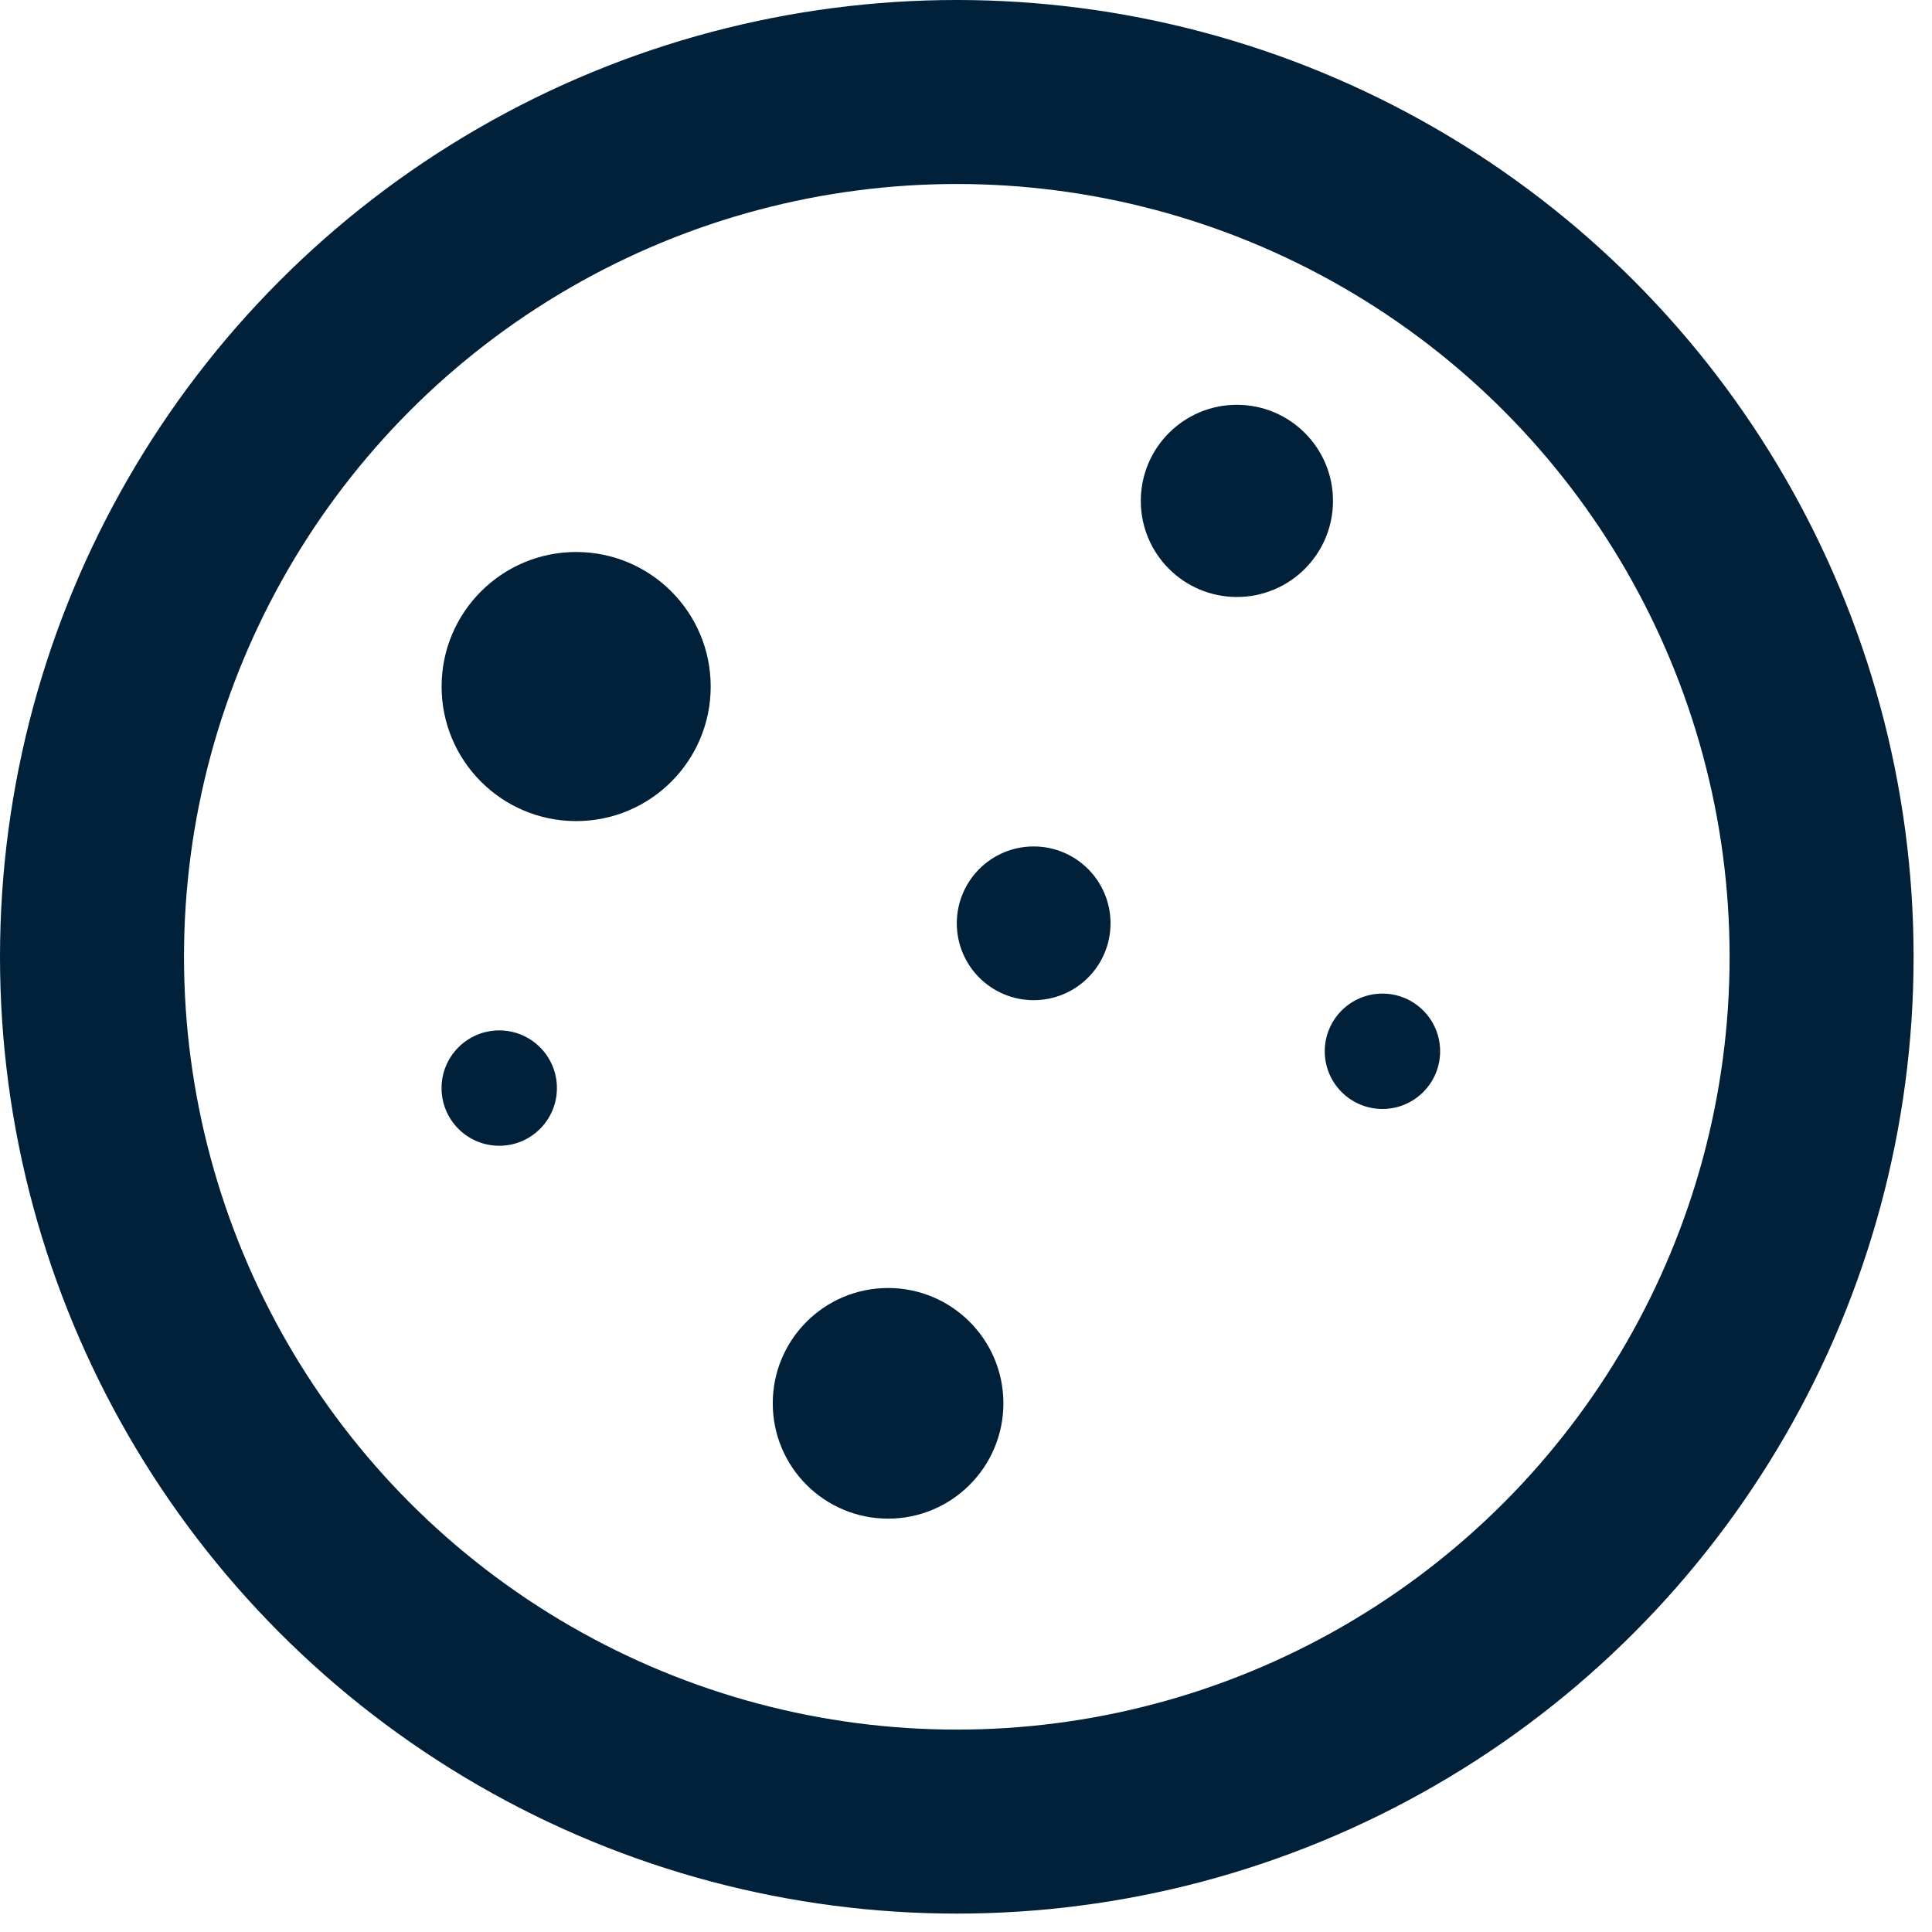
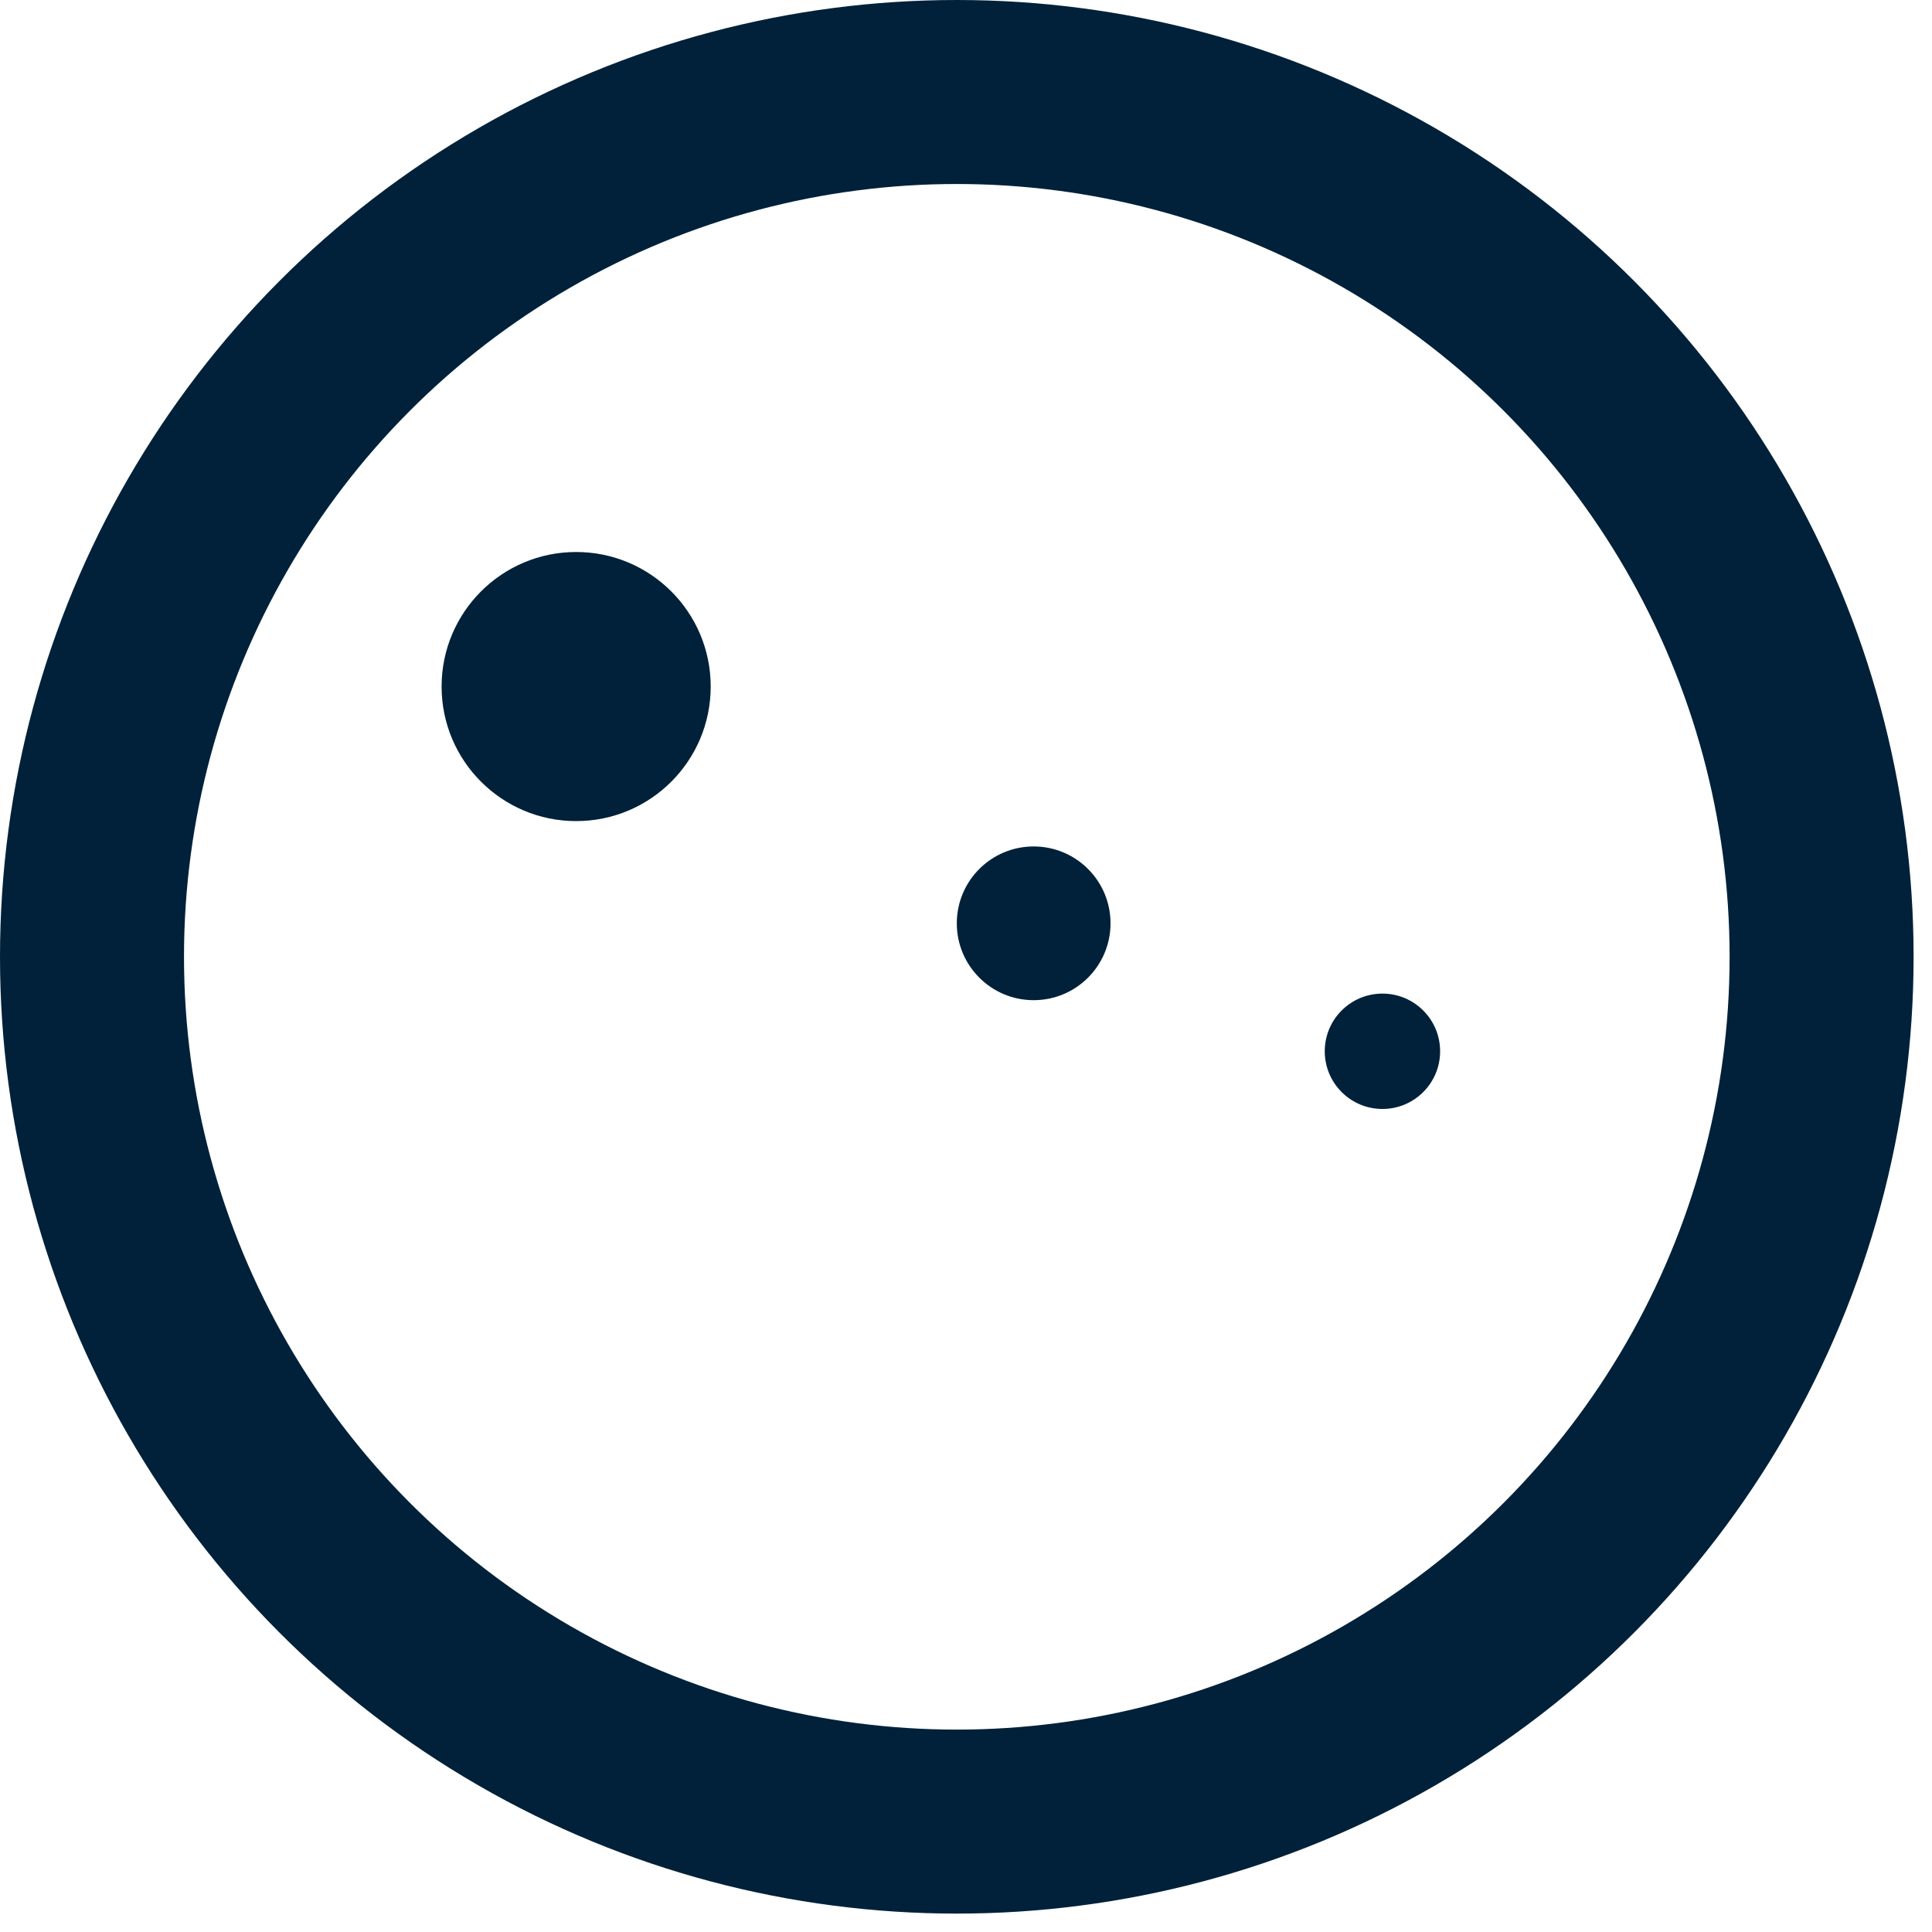
<svg xmlns="http://www.w3.org/2000/svg" width="42" height="42" viewBox="0 0 42 42" fill="none">
  <circle cx="12.525" cy="14.925" r="2.925" fill="#002139" />
-   <circle cx="26.889" cy="10.889" r="2.089" fill="#002139" />
  <circle cx="22.471" cy="20.072" r="1.671" fill="#002139" />
  <circle cx="30.053" cy="22.854" r="1.254" fill="#002139" />
-   <circle cx="10.853" cy="23.654" r="1.254" fill="#002139" />
-   <circle cx="19.306" cy="30.507" r="2.507" fill="#002139" />
  <circle cx="20.8" cy="20.8" r="18.8" stroke="#002139" stroke-width="4" />
</svg>